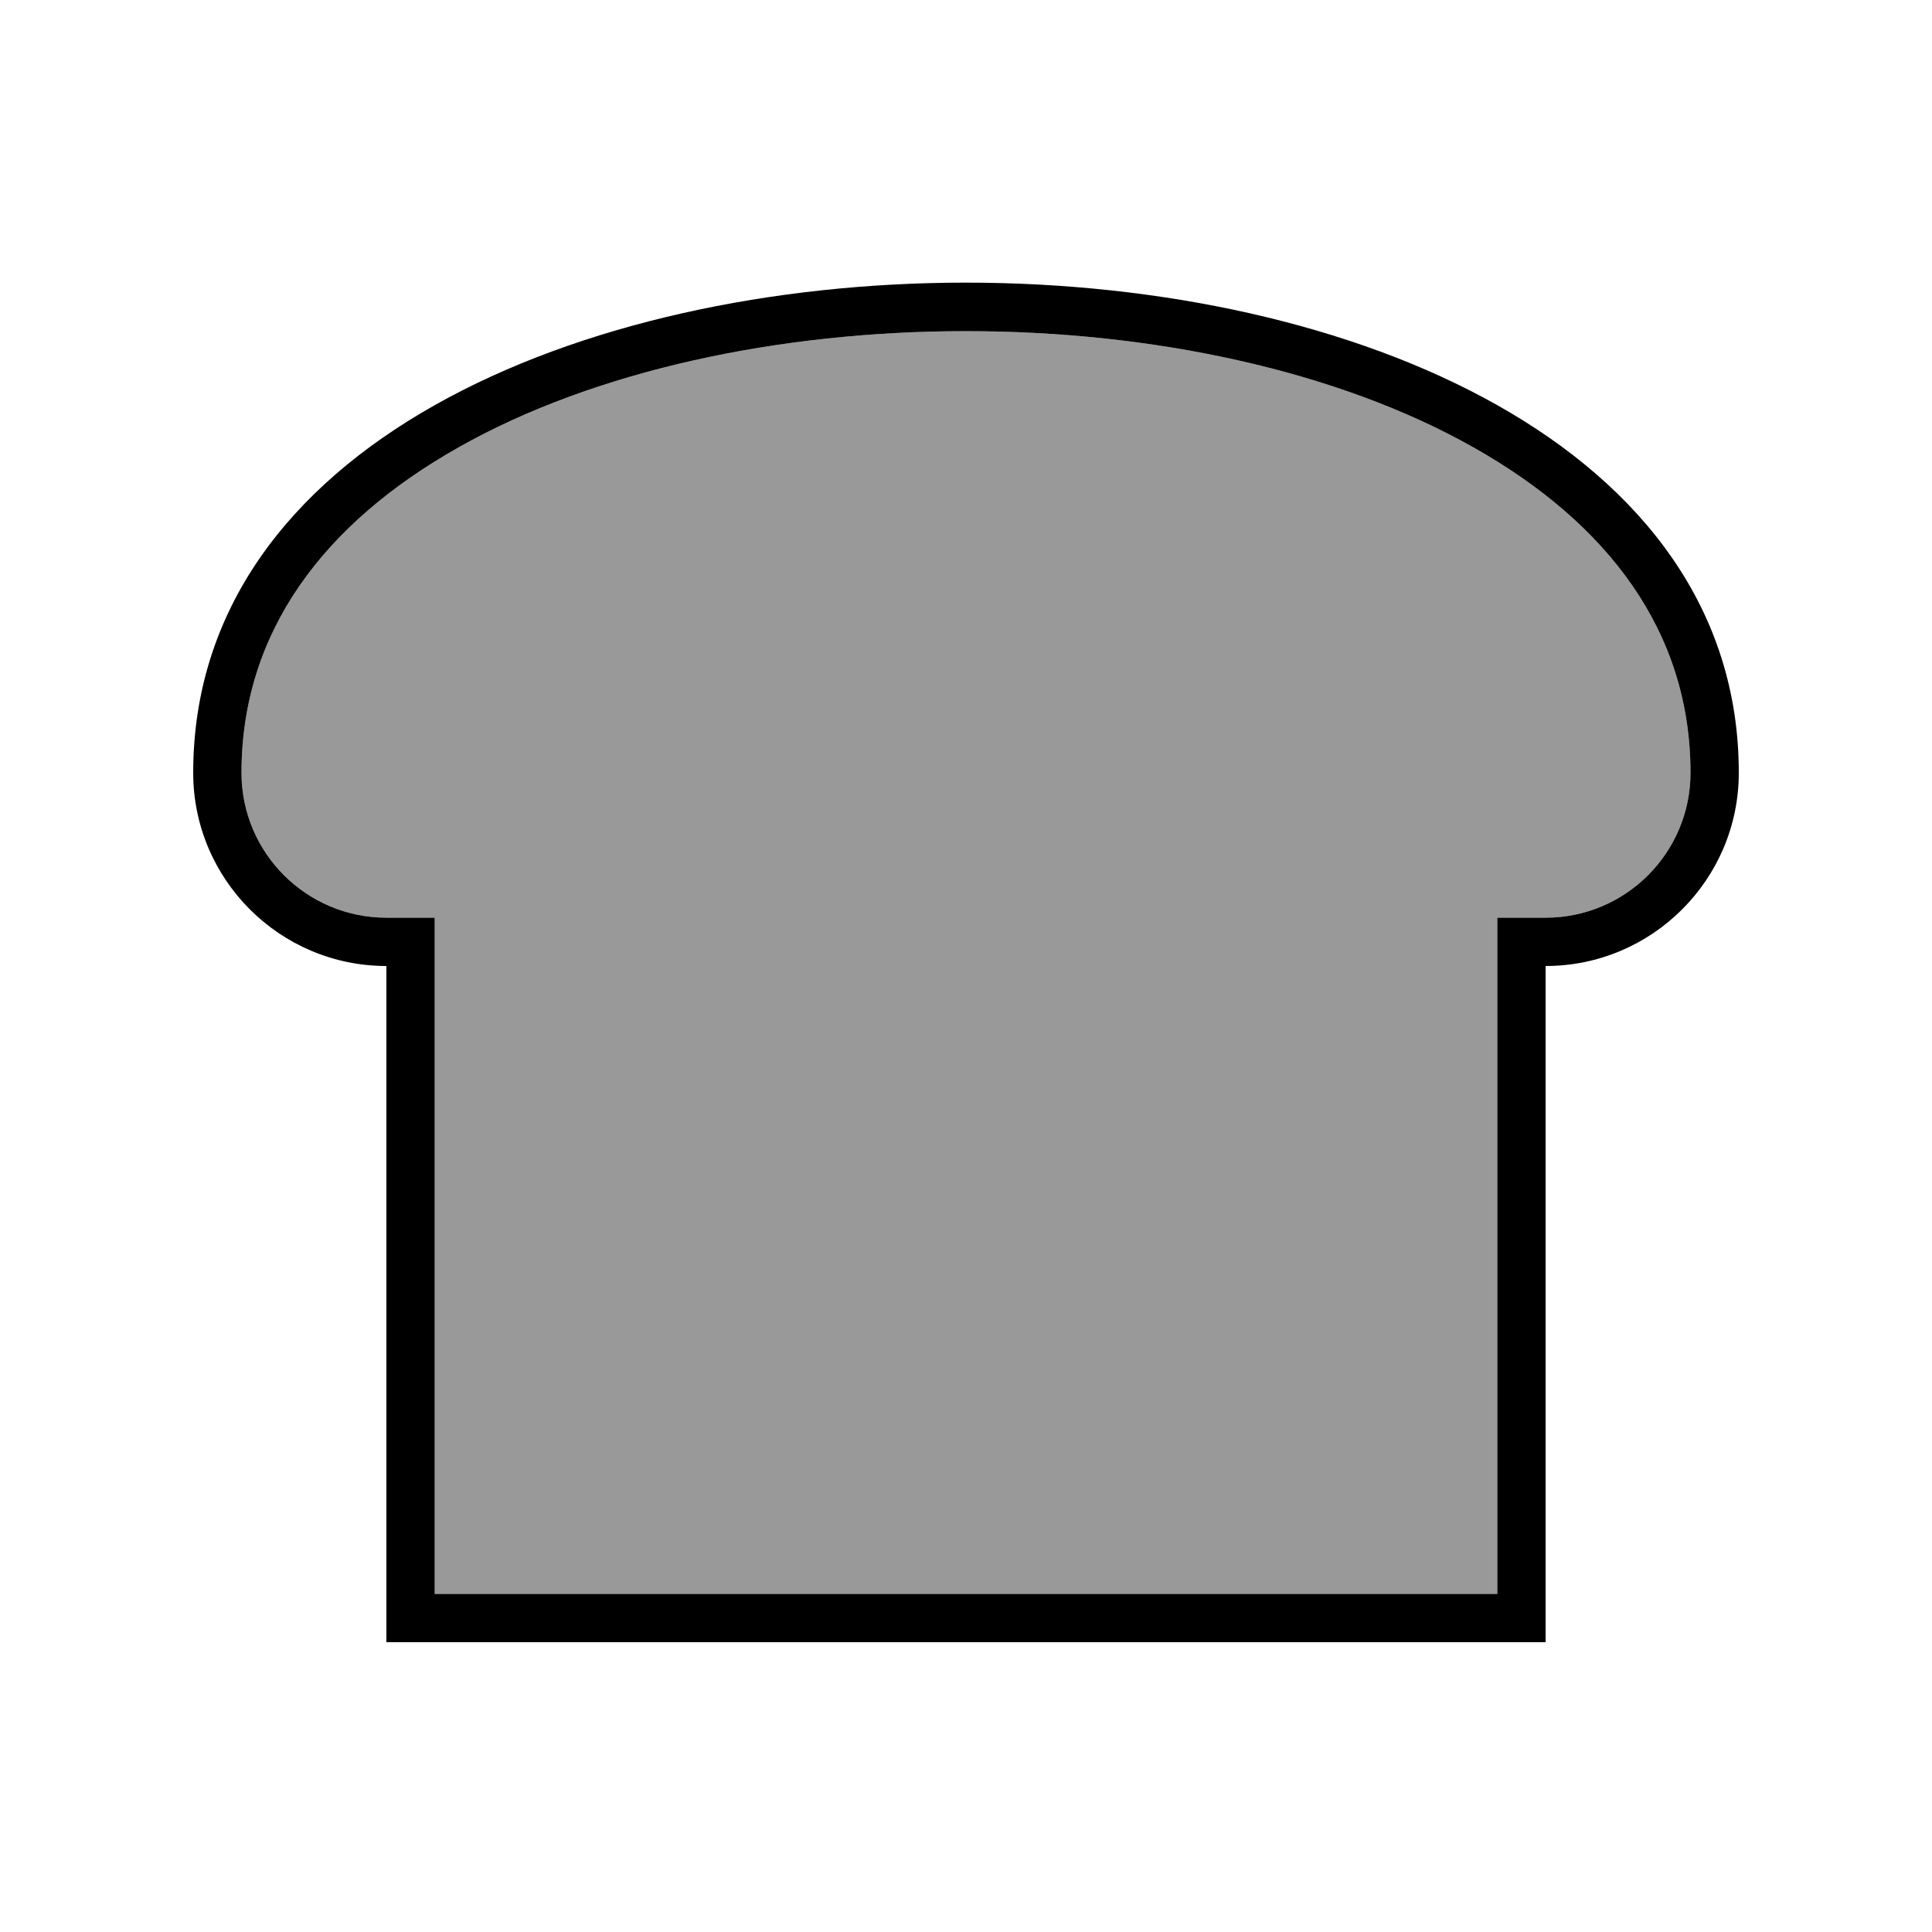
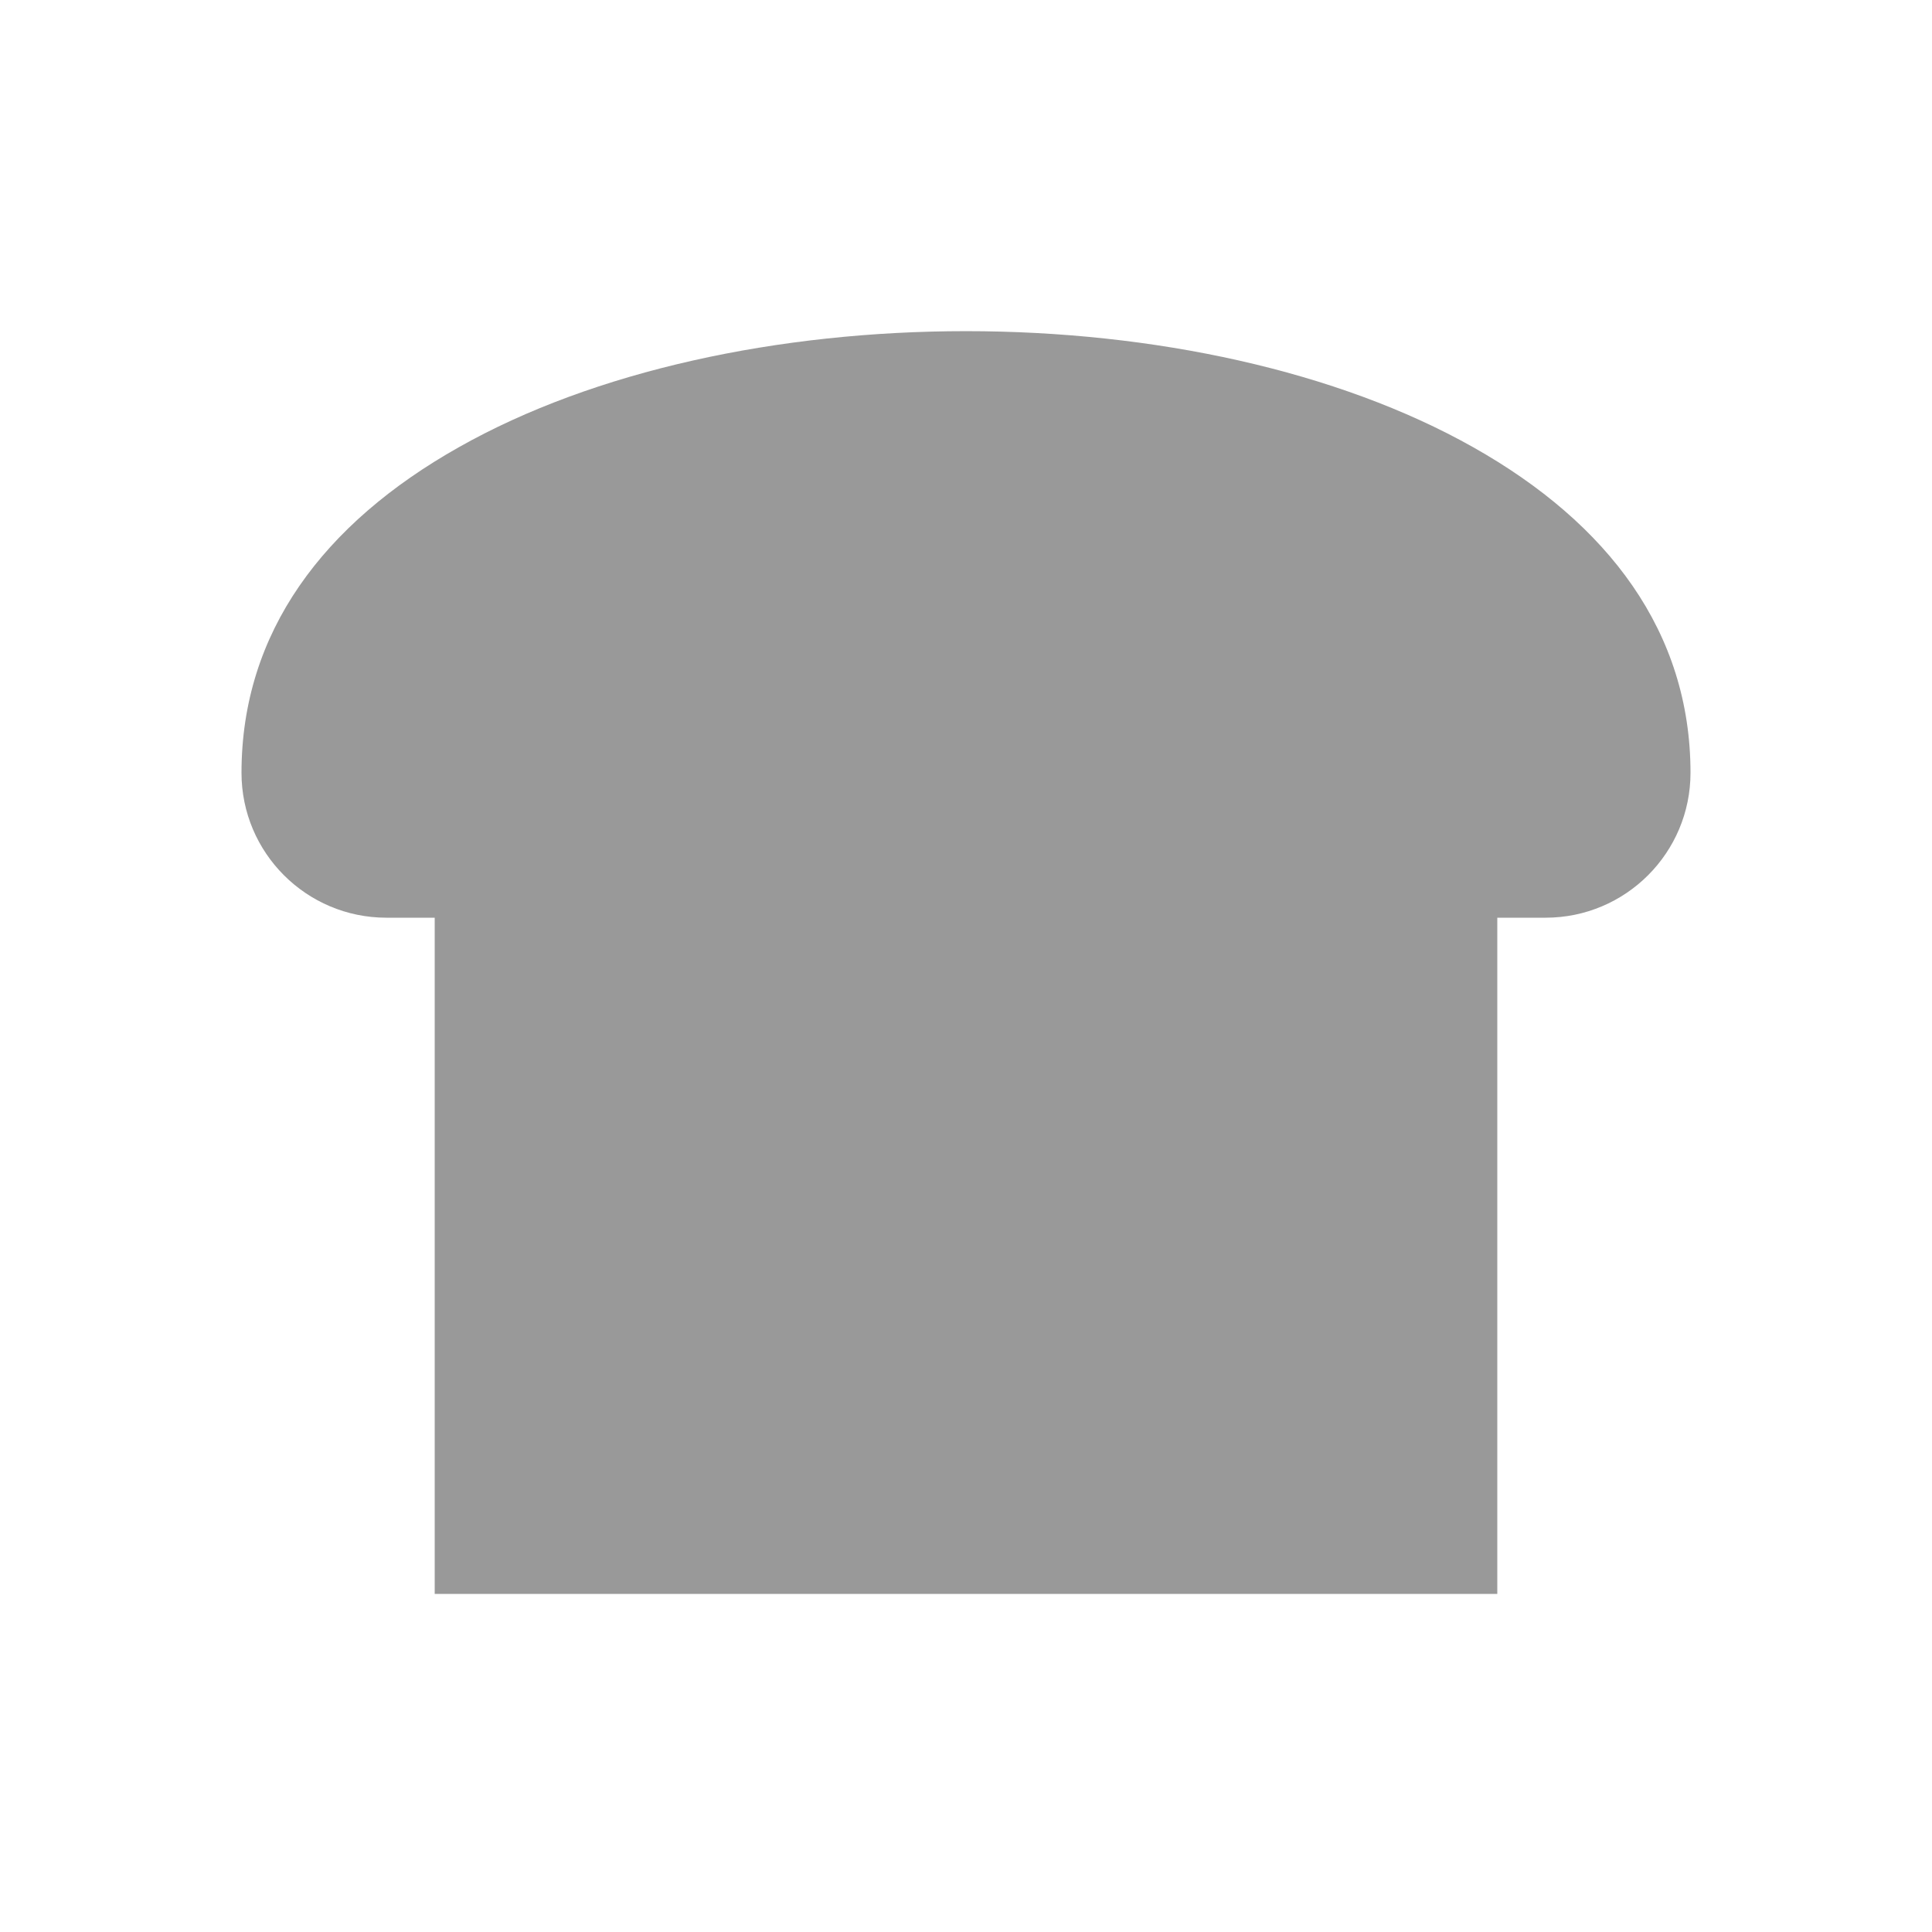
<svg xmlns="http://www.w3.org/2000/svg" viewBox="0 0 640 640">
  <path opacity=".4" fill="currentColor" d="M80 256C80 282.5 101.5 304 128 304L144 304L144 528L496 528L496 304L512 304C538.5 304 560 282.5 560 256C560 209.4 532.8 173.4 488.1 148.2C443.1 122.8 382 109.7 320 109.7C258 109.7 196.8 122.8 151.9 148.2C107.2 173.4 80 209.4 80 256z" />
-   <path fill="currentColor" d="M144 304L144 528L496 528L496 304L512 304C538.5 304 560 282.5 560 256C560 209.4 532.8 173.4 488.1 148.2C443.1 122.8 382 109.7 320 109.7C258 109.7 196.8 122.8 151.9 148.2C107.2 173.4 80 209.4 80 256C80 282.5 101.5 304 128 304L144 304zM512 528L512 544L128 544L128 320C92.7 320 64 291.3 64 256C64 39.5 576 39.5 576 256C576 291.3 547.3 320 512 320L512 528z" />
</svg>